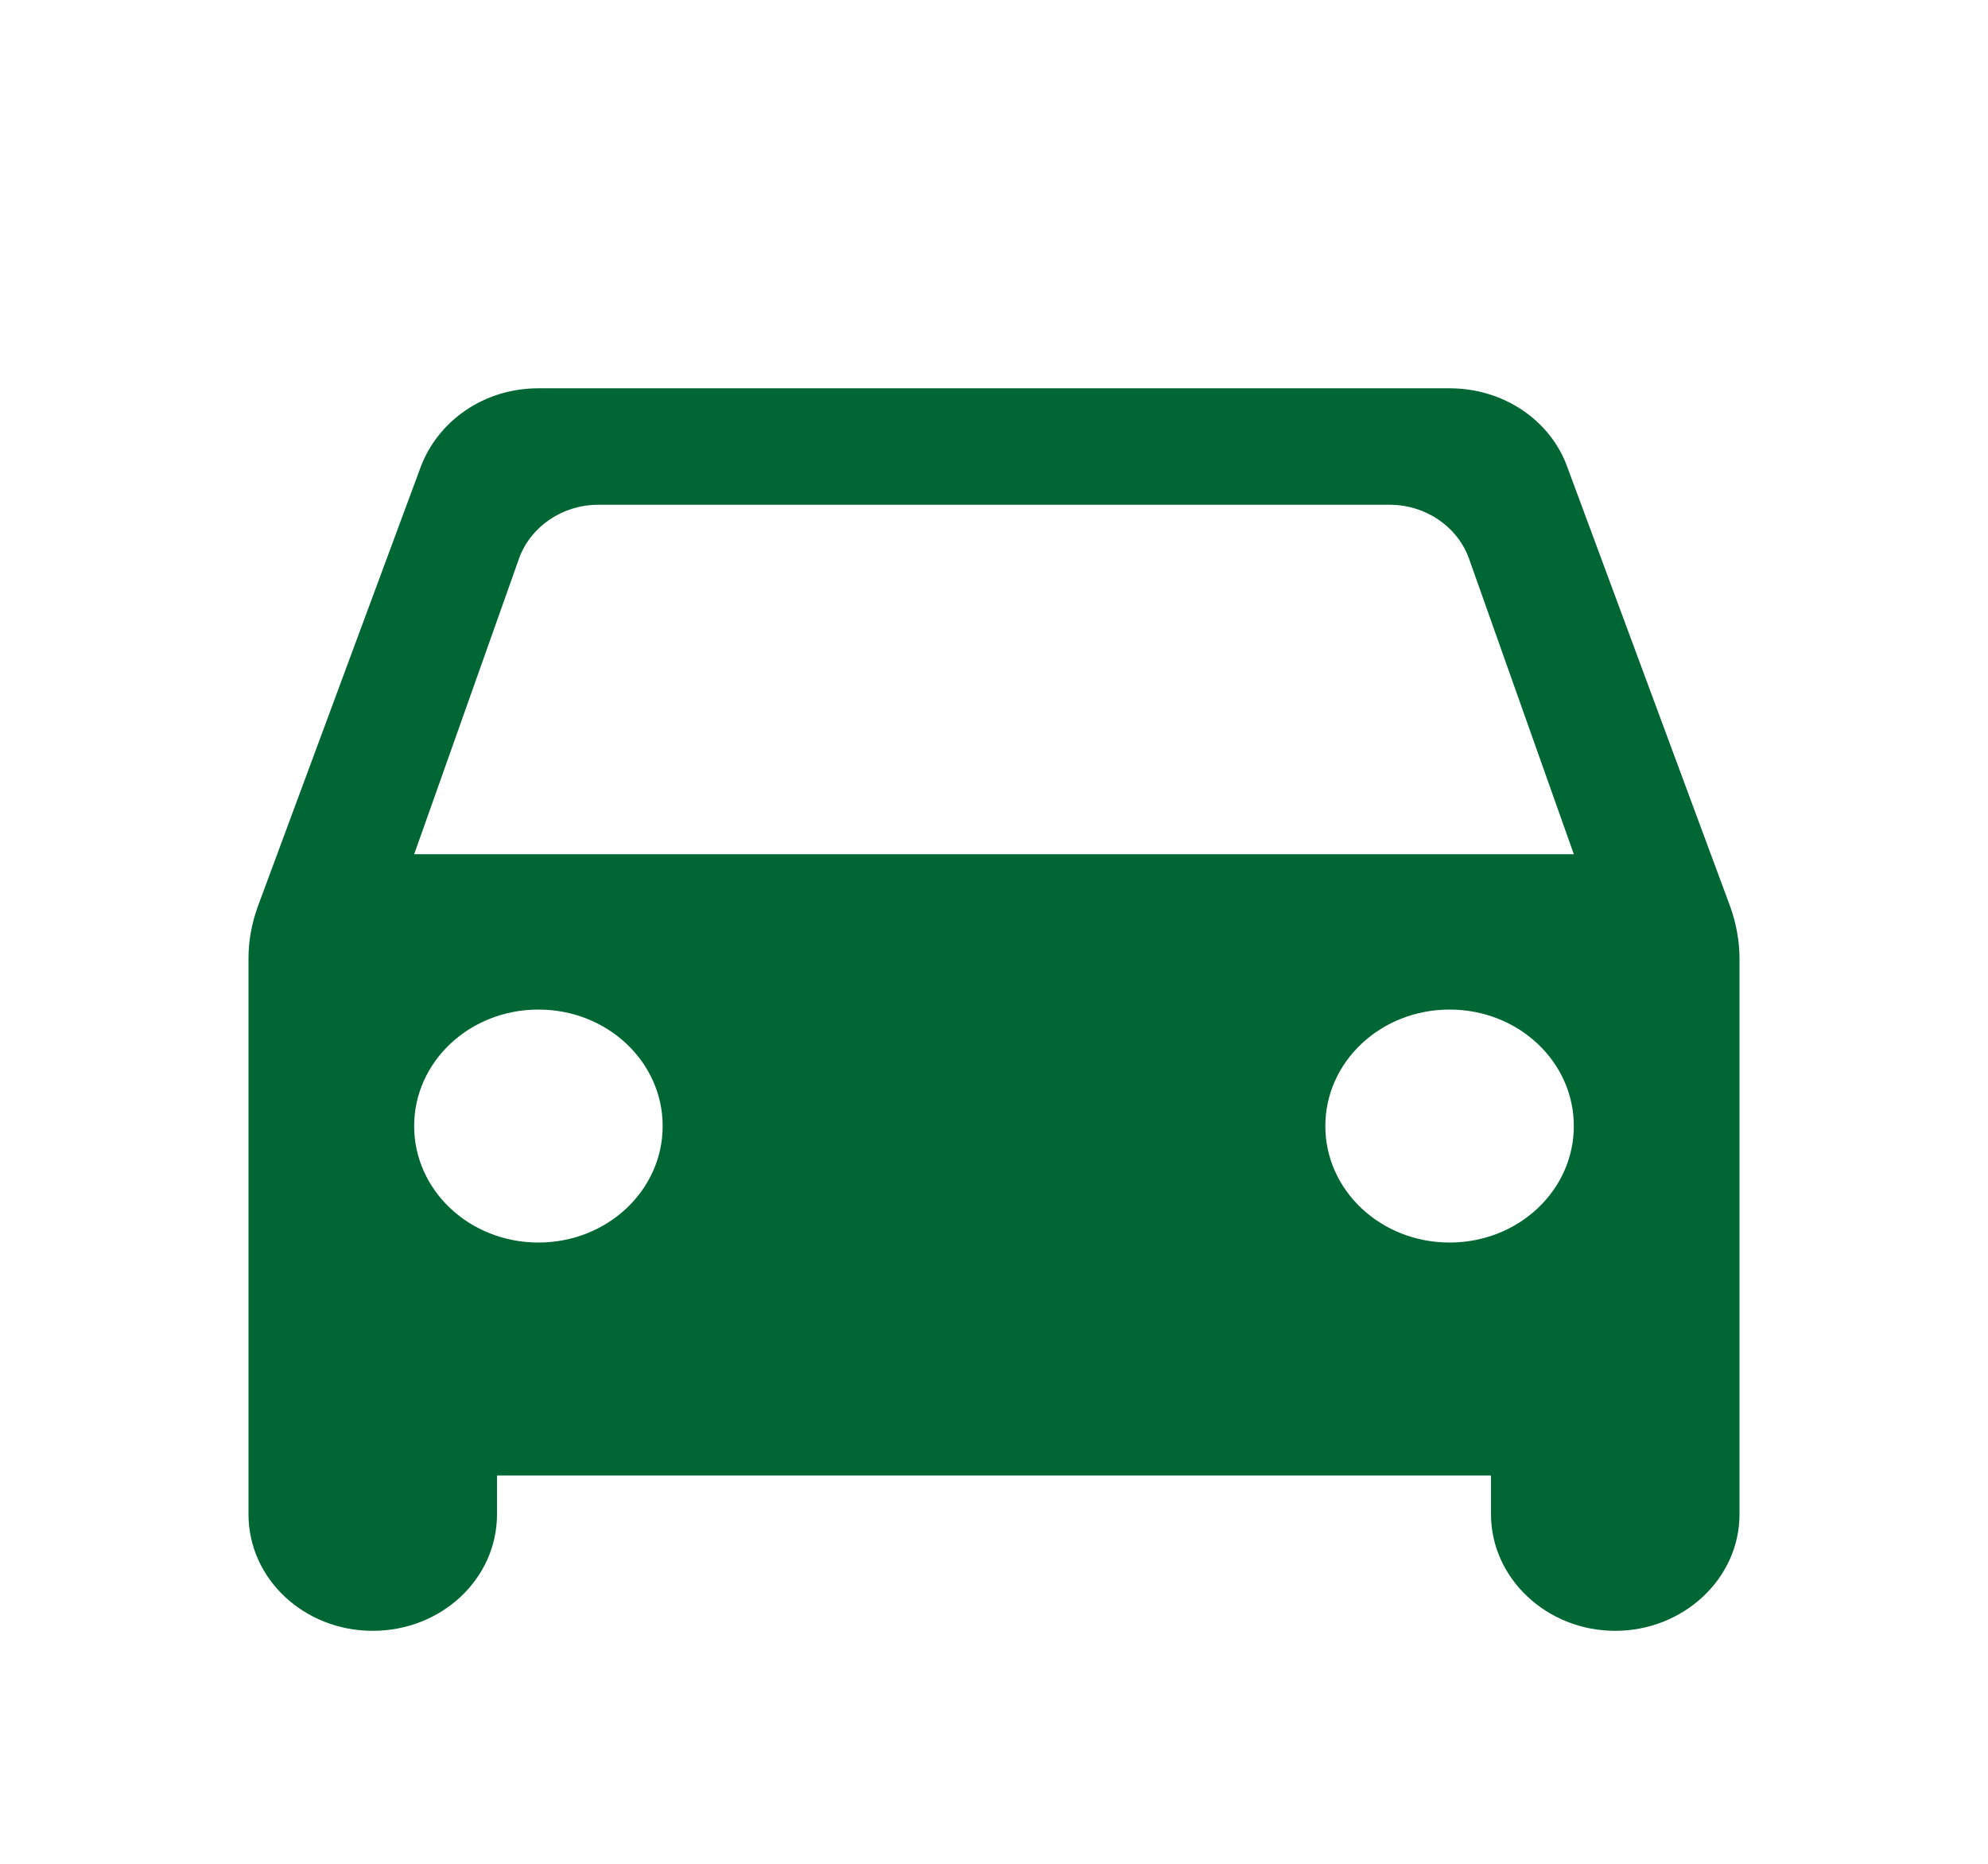
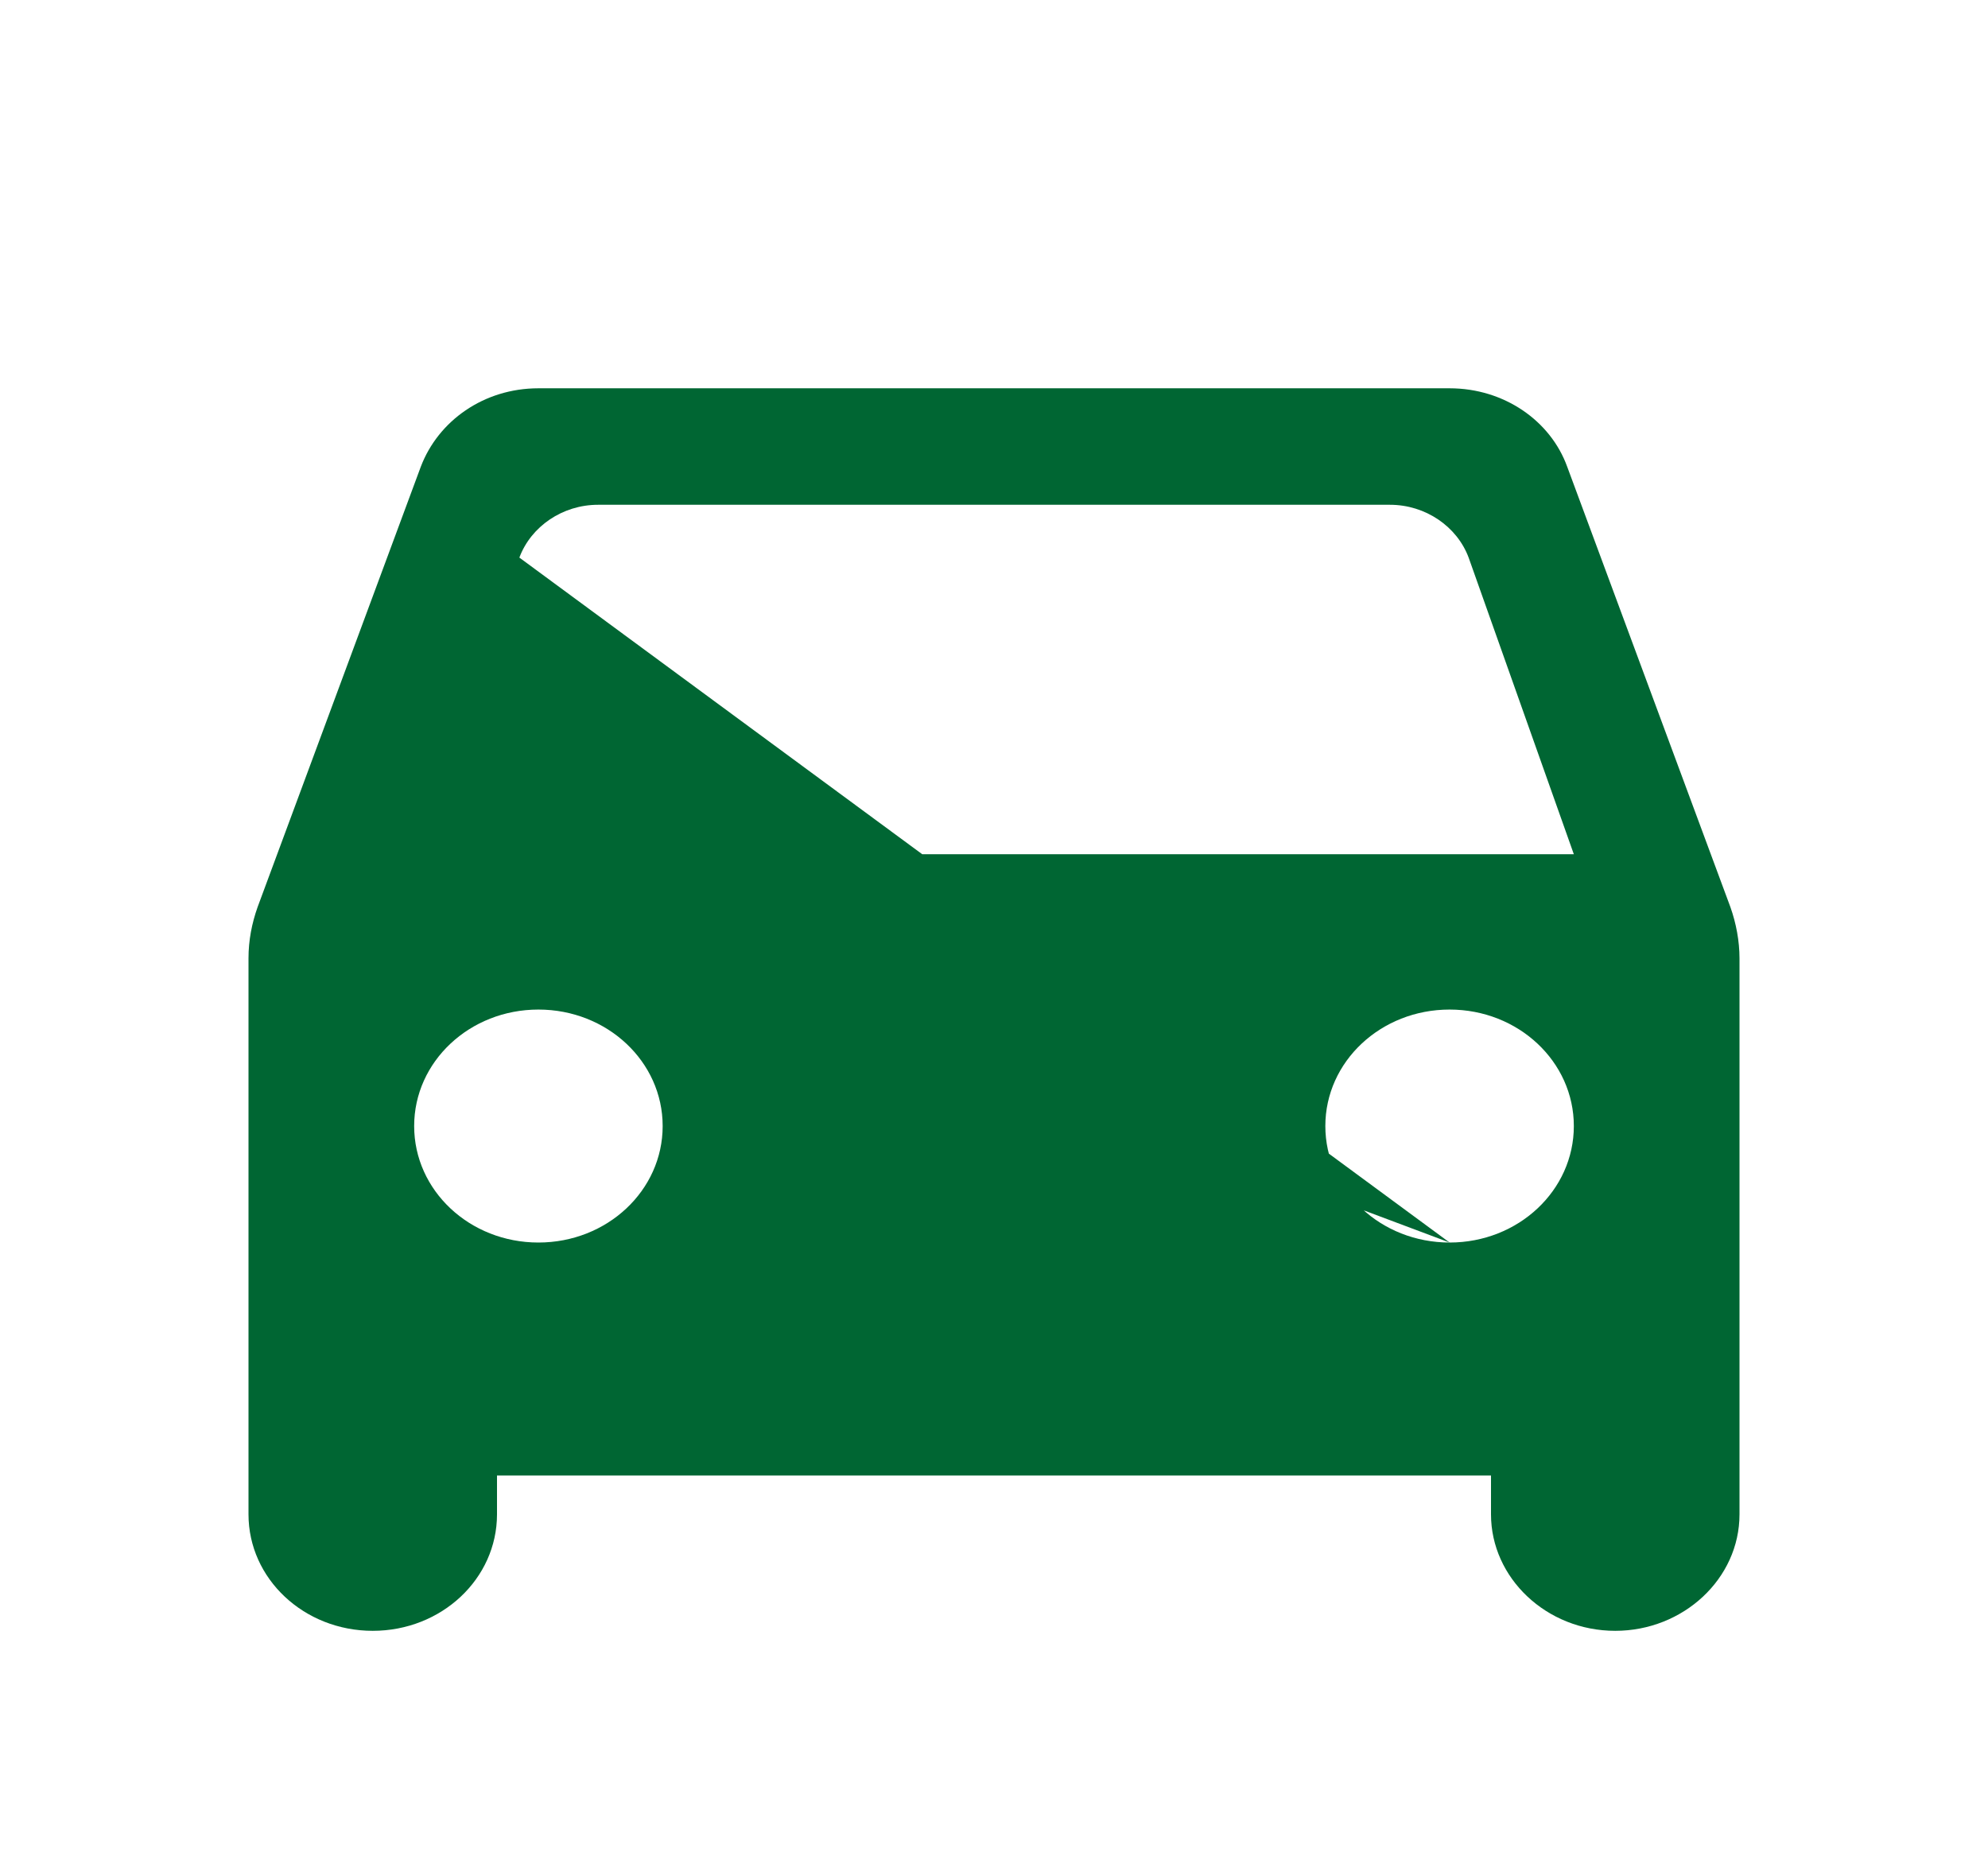
<svg xmlns="http://www.w3.org/2000/svg" width="256" height="240" viewBox="0 0 256 240" fill="none">
-   <path d="M201.813 60.1C199.68 54.2 193.707 50 186.667 50H69.333C62.293 50 56.427 54.2 54.187 60.1L33.173 116.8C32.427 118.9 32 121.1 32 123.4V195C32 203.3 39.147 210 48 210C56.853 210 64 203.3 64 195V190H192V195C192 203.2 199.147 210 208 210C216.747 210 224 203.3 224 195V123.4C224 121.2 223.573 118.9 222.827 116.8L201.813 60.1ZM69.333 160C60.48 160 53.333 153.3 53.333 145C53.333 136.7 60.48 130 69.333 130C78.187 130 85.333 136.7 85.333 145C85.333 153.3 78.187 160 69.333 160ZM186.667 160C177.813 160 170.667 153.3 170.667 145C170.667 136.7 177.813 130 186.667 130C195.52 130 202.667 136.7 202.667 145C202.667 153.3 195.52 160 186.667 160ZM53.333 110L66.88 71.8C68.373 67.8 72.427 65 77.013 65H178.987C183.573 65 187.627 67.8 189.12 71.8L202.667 110H53.333Z" fill="#006633" />
+   <path d="M201.813 60.1C199.68 54.2 193.707 50 186.667 50H69.333C62.293 50 56.427 54.2 54.187 60.1L33.173 116.8C32.427 118.9 32 121.1 32 123.4V195C32 203.3 39.147 210 48 210C56.853 210 64 203.3 64 195V190H192V195C192 203.2 199.147 210 208 210C216.747 210 224 203.3 224 195V123.4C224 121.2 223.573 118.9 222.827 116.8L201.813 60.1ZM69.333 160C60.48 160 53.333 153.3 53.333 145C53.333 136.7 60.48 130 69.333 130C78.187 130 85.333 136.7 85.333 145C85.333 153.3 78.187 160 69.333 160ZM186.667 160C177.813 160 170.667 153.3 170.667 145C170.667 136.7 177.813 130 186.667 130C195.52 130 202.667 136.7 202.667 145C202.667 153.3 195.52 160 186.667 160ZL66.88 71.8C68.373 67.8 72.427 65 77.013 65H178.987C183.573 65 187.627 67.8 189.12 71.8L202.667 110H53.333Z" fill="#006633" />
</svg>